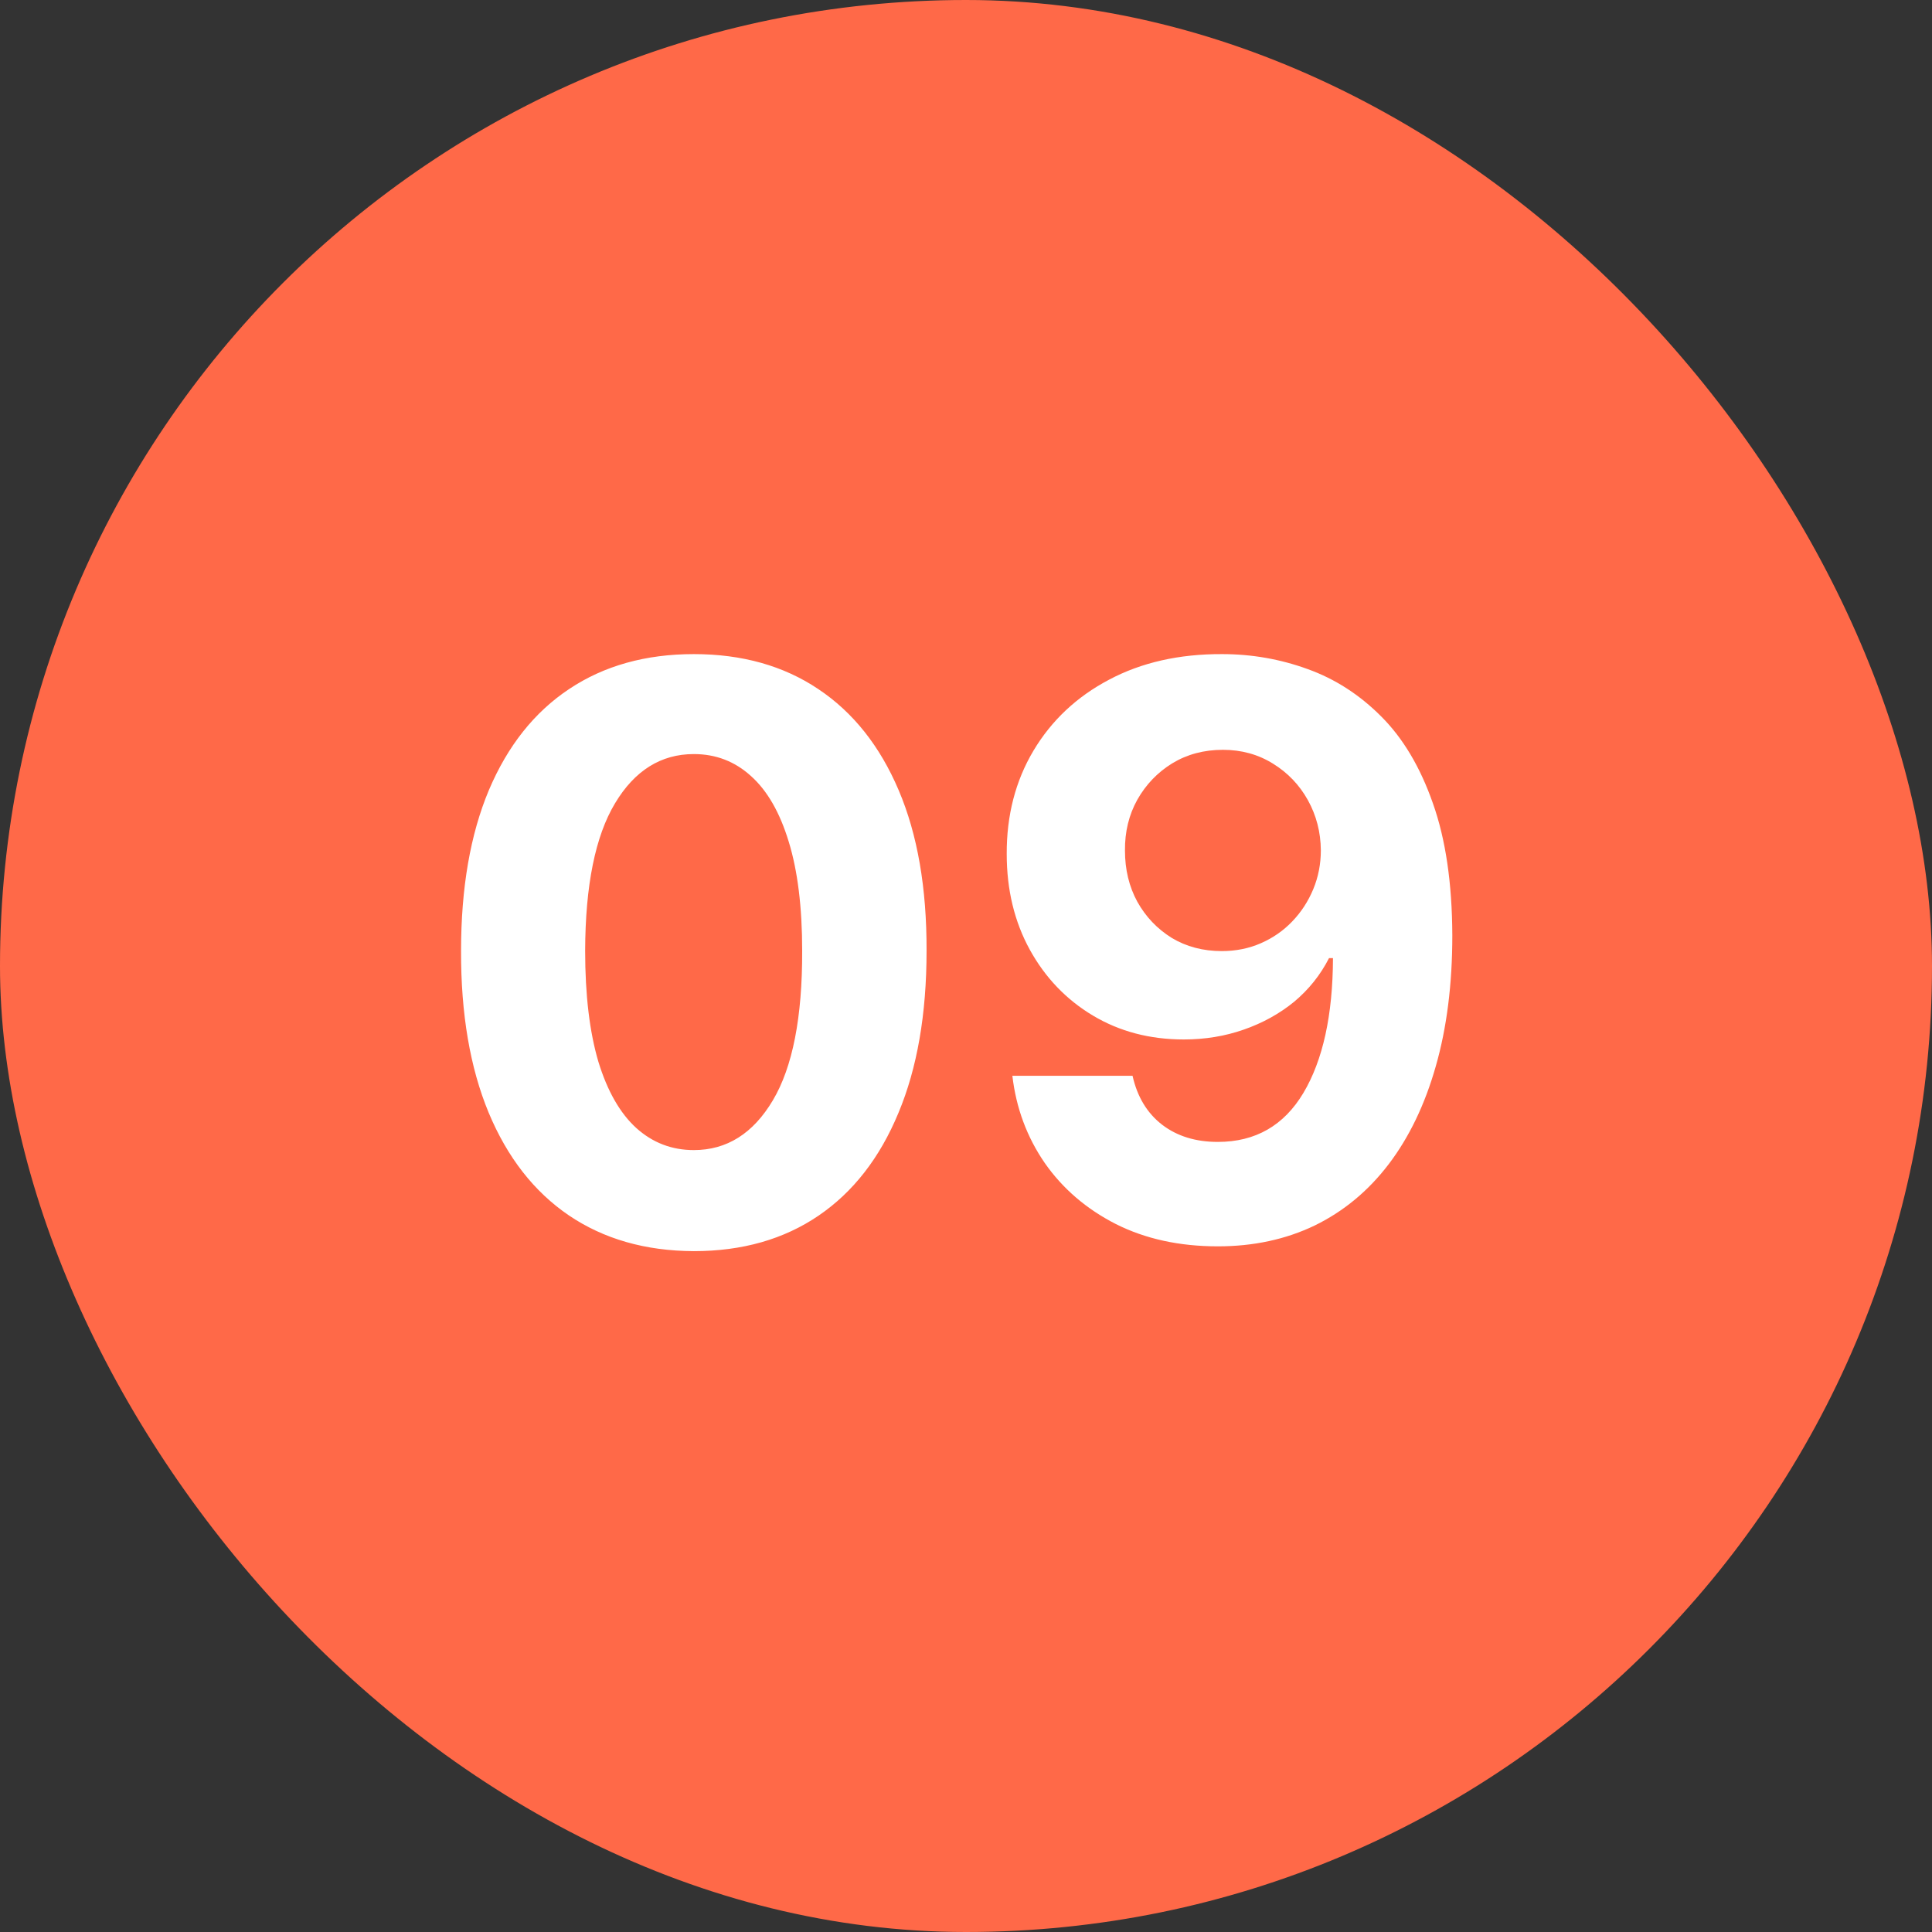
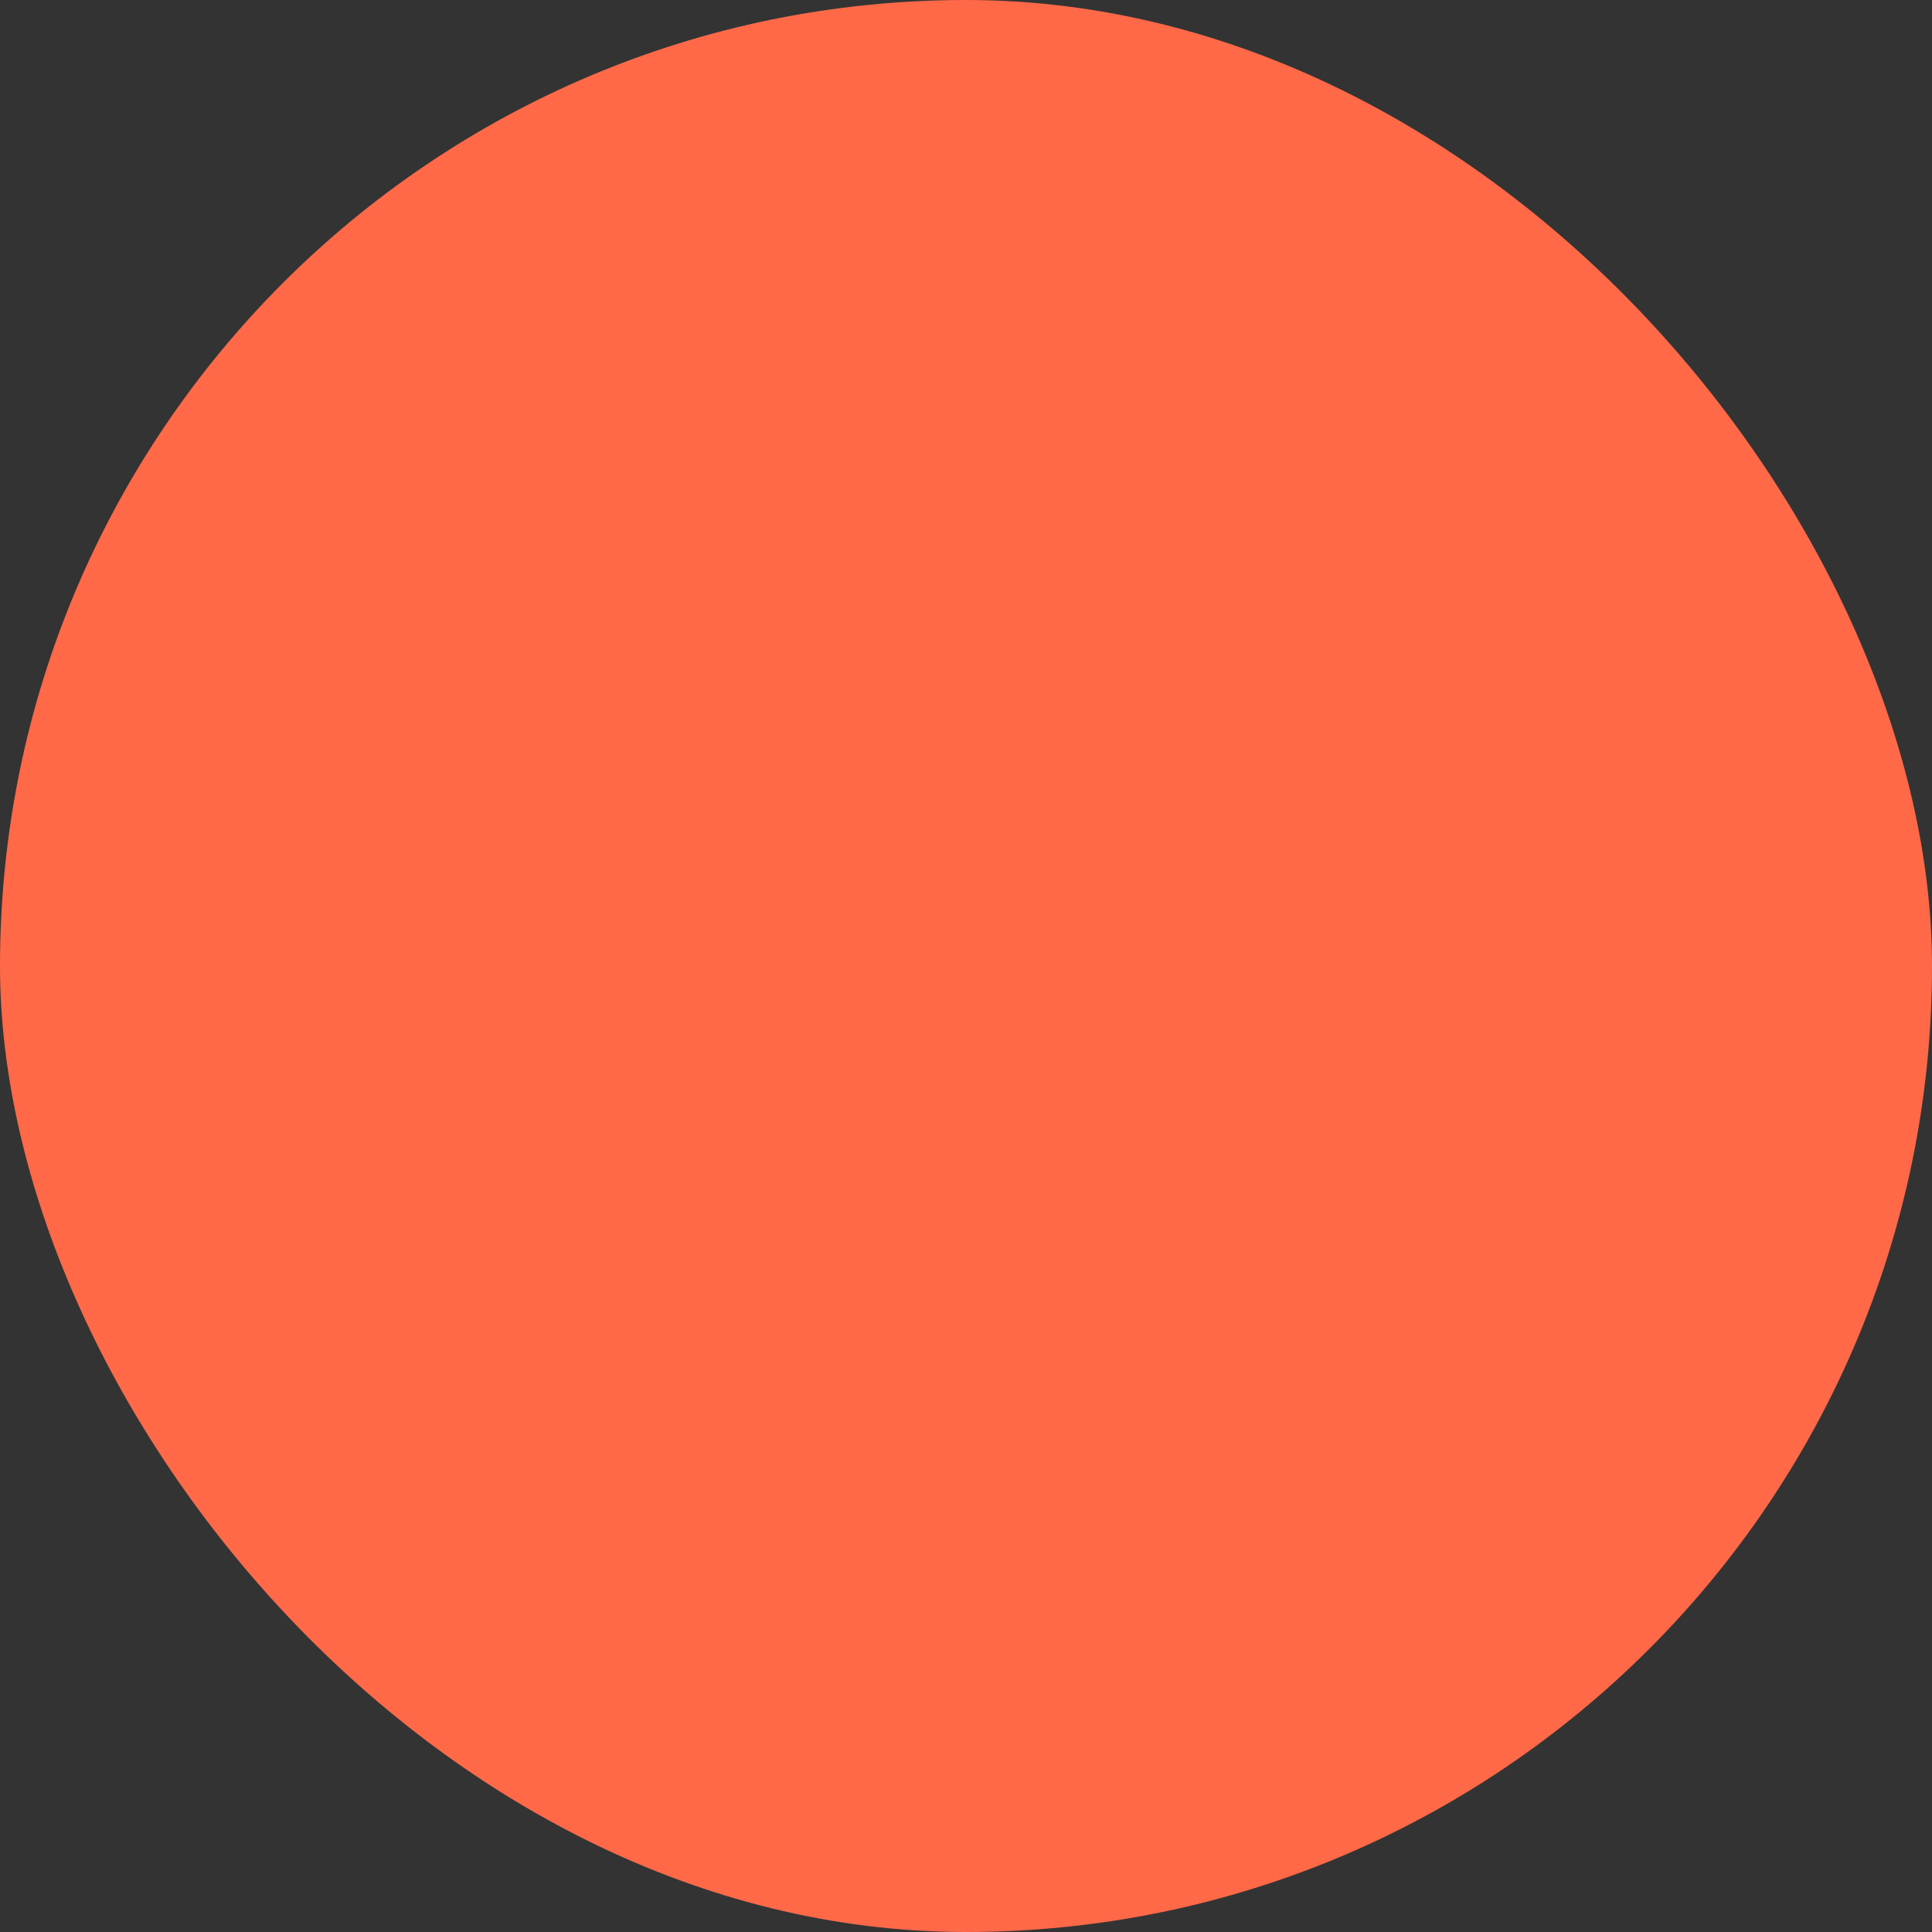
<svg xmlns="http://www.w3.org/2000/svg" width="39" height="39" viewBox="0 0 39 39" fill="none">
  <rect x="0" y="0" width="39" height="39" fill="#333333" stroke="none" />
  <rect width="39" height="39" rx="19.5" fill="#FF6948" />
-   <path d="M14.006 25.256C13.028 25.252 12.188 25.011 11.483 24.534C10.782 24.057 10.242 23.366 9.864 22.46C9.489 21.555 9.303 20.466 9.307 19.193C9.307 17.924 9.494 16.843 9.869 15.949C10.248 15.055 10.788 14.375 11.489 13.909C12.193 13.439 13.032 13.204 14.006 13.204C14.979 13.204 15.816 13.439 16.517 13.909C17.222 14.379 17.763 15.061 18.142 15.954C18.521 16.845 18.708 17.924 18.704 19.193C18.704 20.47 18.515 21.561 18.136 22.466C17.761 23.371 17.224 24.062 16.523 24.54C15.822 25.017 14.983 25.256 14.006 25.256ZM14.006 23.216C14.672 23.216 15.204 22.881 15.602 22.21C16 21.54 16.197 20.534 16.193 19.193C16.193 18.311 16.102 17.576 15.921 16.989C15.742 16.401 15.489 15.96 15.159 15.665C14.833 15.369 14.449 15.222 14.006 15.222C13.343 15.222 12.812 15.553 12.415 16.216C12.017 16.879 11.816 17.871 11.812 19.193C11.812 20.087 11.902 20.833 12.079 21.432C12.261 22.026 12.517 22.474 12.847 22.773C13.176 23.068 13.562 23.216 14.006 23.216ZM24.669 13.204C25.267 13.204 25.843 13.305 26.396 13.506C26.953 13.706 27.449 14.027 27.885 14.466C28.324 14.905 28.671 15.489 28.925 16.216C29.182 16.939 29.313 17.828 29.317 18.881C29.317 19.869 29.205 20.752 28.982 21.528C28.762 22.301 28.445 22.958 28.033 23.5C27.62 24.042 27.122 24.454 26.538 24.739C25.955 25.019 25.303 25.159 24.584 25.159C23.807 25.159 23.122 25.009 22.527 24.71C21.932 24.407 21.453 23.996 21.09 23.477C20.73 22.954 20.512 22.367 20.436 21.716H22.862C22.957 22.14 23.156 22.47 23.459 22.704C23.762 22.936 24.137 23.051 24.584 23.051C25.341 23.051 25.917 22.722 26.311 22.062C26.705 21.4 26.904 20.492 26.908 19.341H26.828C26.654 19.682 26.419 19.975 26.124 20.222C25.828 20.464 25.489 20.651 25.107 20.784C24.728 20.917 24.324 20.983 23.896 20.983C23.211 20.983 22.599 20.822 22.061 20.5C21.523 20.178 21.099 19.735 20.788 19.171C20.478 18.606 20.322 17.962 20.322 17.239C20.319 16.458 20.499 15.763 20.862 15.153C21.226 14.544 21.733 14.066 22.385 13.722C23.04 13.373 23.802 13.201 24.669 13.204ZM24.686 15.136C24.303 15.136 23.963 15.227 23.663 15.409C23.368 15.591 23.133 15.835 22.959 16.142C22.788 16.449 22.705 16.792 22.709 17.171C22.709 17.553 22.792 17.898 22.959 18.204C23.129 18.508 23.36 18.75 23.652 18.932C23.947 19.11 24.285 19.199 24.663 19.199C24.947 19.199 25.211 19.146 25.453 19.04C25.695 18.934 25.906 18.788 26.084 18.602C26.266 18.413 26.408 18.195 26.51 17.949C26.612 17.703 26.663 17.441 26.663 17.165C26.66 16.797 26.572 16.46 26.402 16.153C26.232 15.847 25.997 15.6 25.697 15.415C25.398 15.229 25.061 15.136 24.686 15.136Z" fill="white" />
</svg>